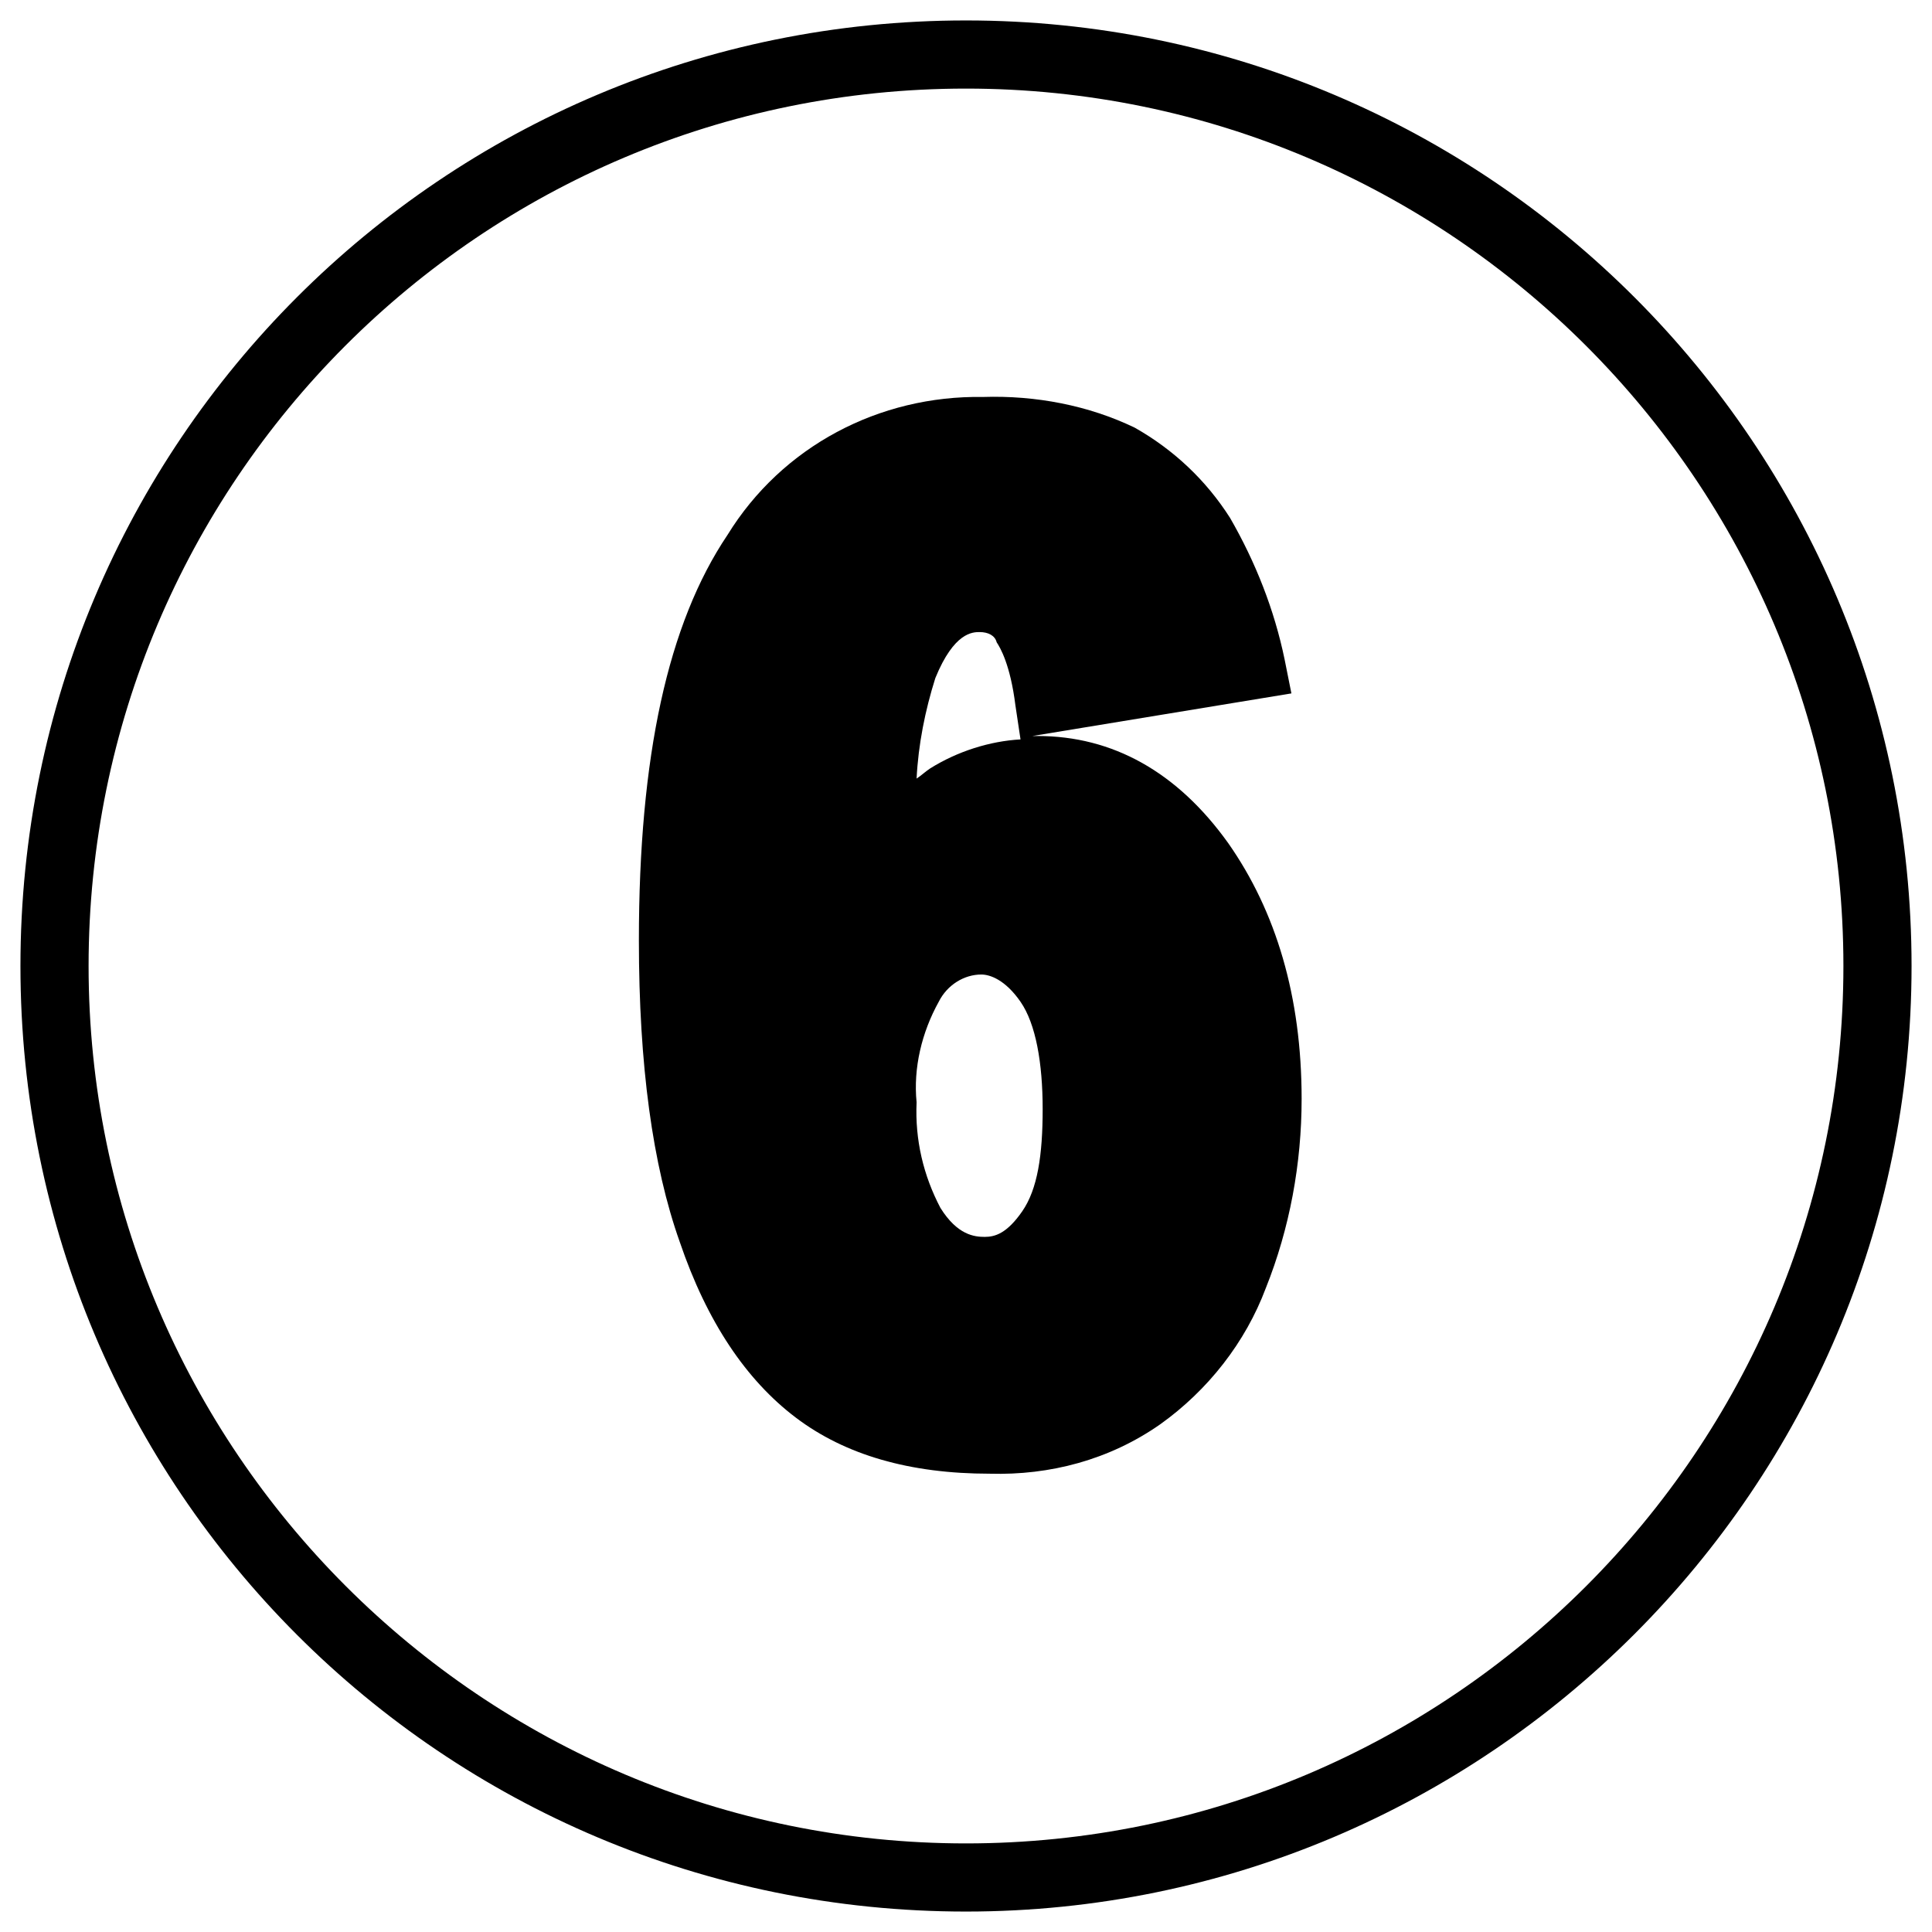
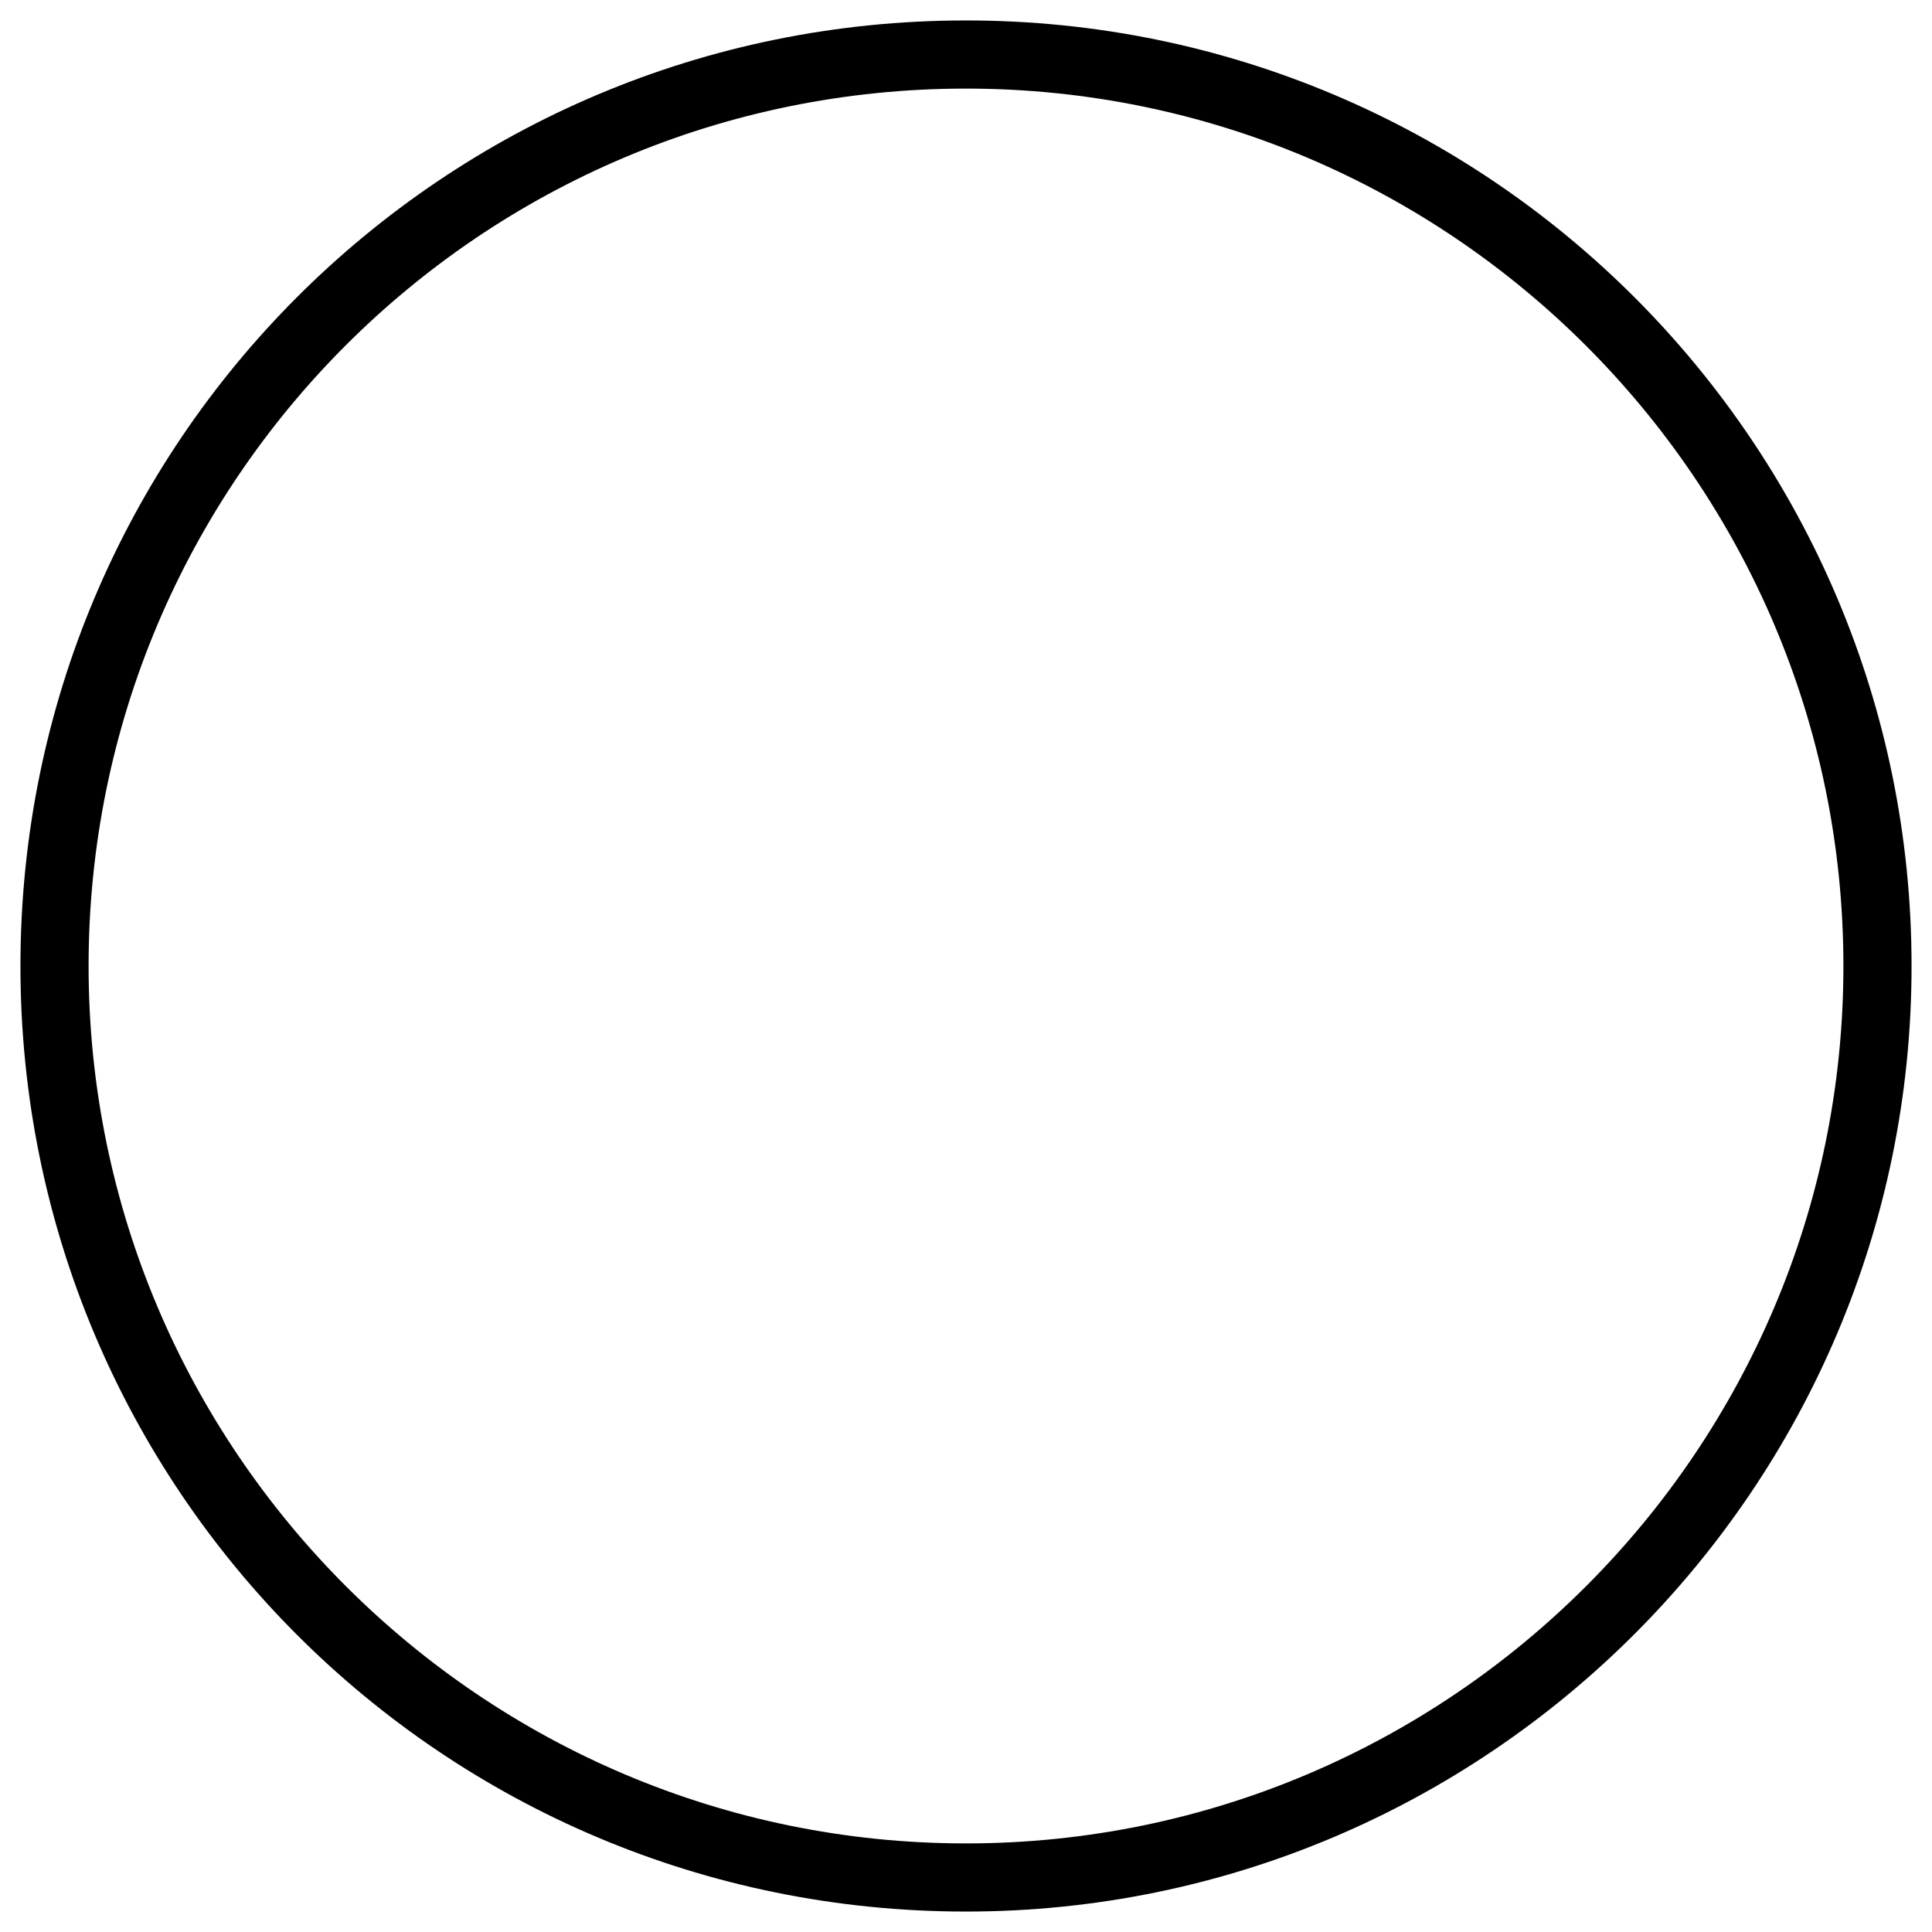
<svg xmlns="http://www.w3.org/2000/svg" version="1.1" id="Layer_1" x="0px" y="0px" viewBox="0 0 113.4 113.4" style="enable-background:new 0 0 113.4 113.4;" xml:space="preserve">
  <g id="guest-speaking">
    <path d="M56.7,112.2C26,112.2,1.2,87.4,1.2,56.7S26,1.2,56.7,1.2c30.7,0,55.5,24.9,55.5,55.5c0,0,0,0,0,0   C112.2,87.3,87.3,112.2,56.7,112.2z M56.7,5.2C28.2,5.2,5.2,28.3,5.2,56.7s23.1,51.5,51.5,51.5s51.5-23.1,51.5-51.5c0,0,0,0,0,0   C108.2,28.3,85.1,5.2,56.7,5.2L56.7,5.2z" />
-     <path d="M58.1,86.5c-4.7,0-8.5-1.1-11.4-3.3s-5.2-5.6-6.8-10.3c-1.6-4.5-2.4-10.4-2.4-17.7c0-10.8,1.7-18.6,5.2-23.8   c3.2-5.2,8.9-8.2,15-8.1c3.1-0.1,6.2,0.5,8.9,1.8c2.3,1.3,4.2,3.1,5.6,5.3c1.5,2.6,2.6,5.4,3.2,8.3l0.4,2l-15.2,2.5h0.3   c4.4,0,8.2,2.1,11.2,6.3c2.8,4,4.3,9,4.3,15c0,3.8-0.7,7.6-2.1,11.1c-1.2,3.2-3.4,6-6.2,8C65.1,85.7,61.6,86.6,58.1,86.5z    M57.5,37.1c-0.4,0-1.5,0-2.6,2.7c-0.6,1.9-1,3.9-1.1,5.9c0.3-0.2,0.5-0.4,0.8-0.6c1.6-1,3.5-1.6,5.3-1.7l-0.3-2   c-0.3-2.4-0.9-3.4-1.1-3.7C58.4,37.3,58,37.1,57.5,37.1z M57.6,57.2c-1,0-2,0.6-2.5,1.6c-1,1.8-1.5,3.9-1.3,5.9   c-0.1,2.2,0.4,4.3,1.4,6.2c1,1.6,2,1.7,2.6,1.7s1.3-0.2,2.2-1.5s1.2-3.3,1.2-6s-0.4-5-1.3-6.3S58.1,57.2,57.6,57.2z" />
  </g>
</svg>